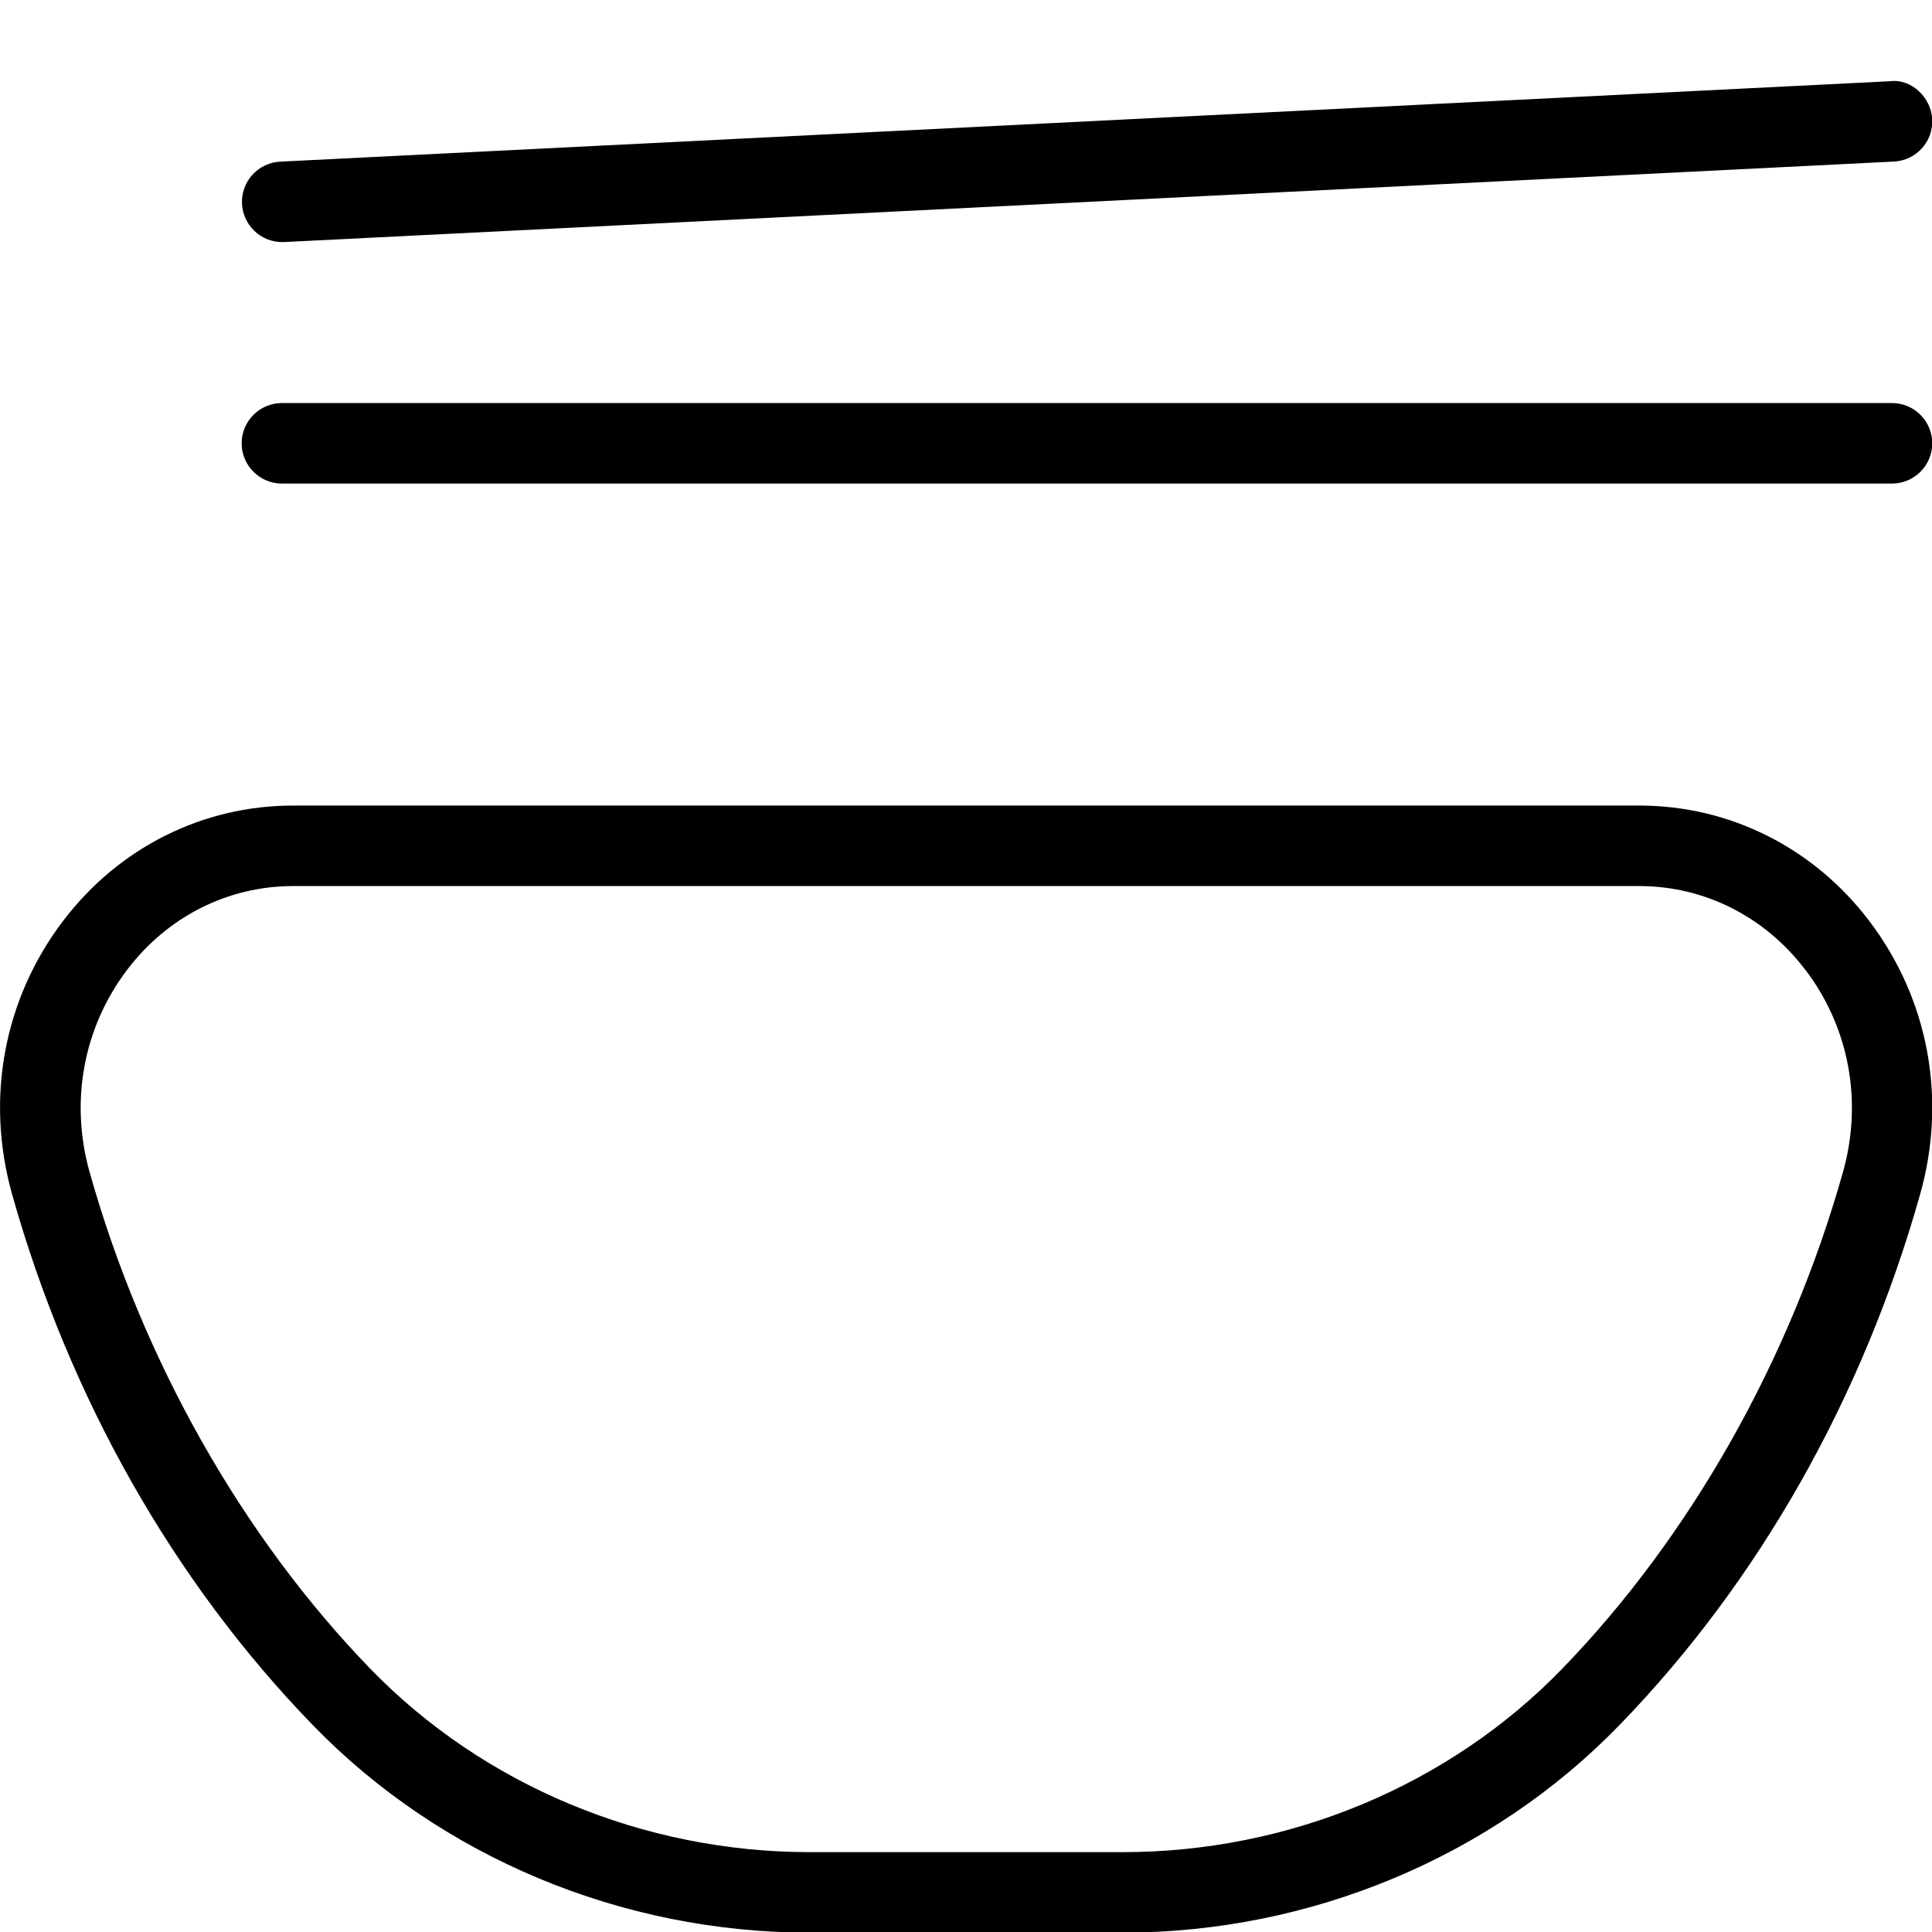
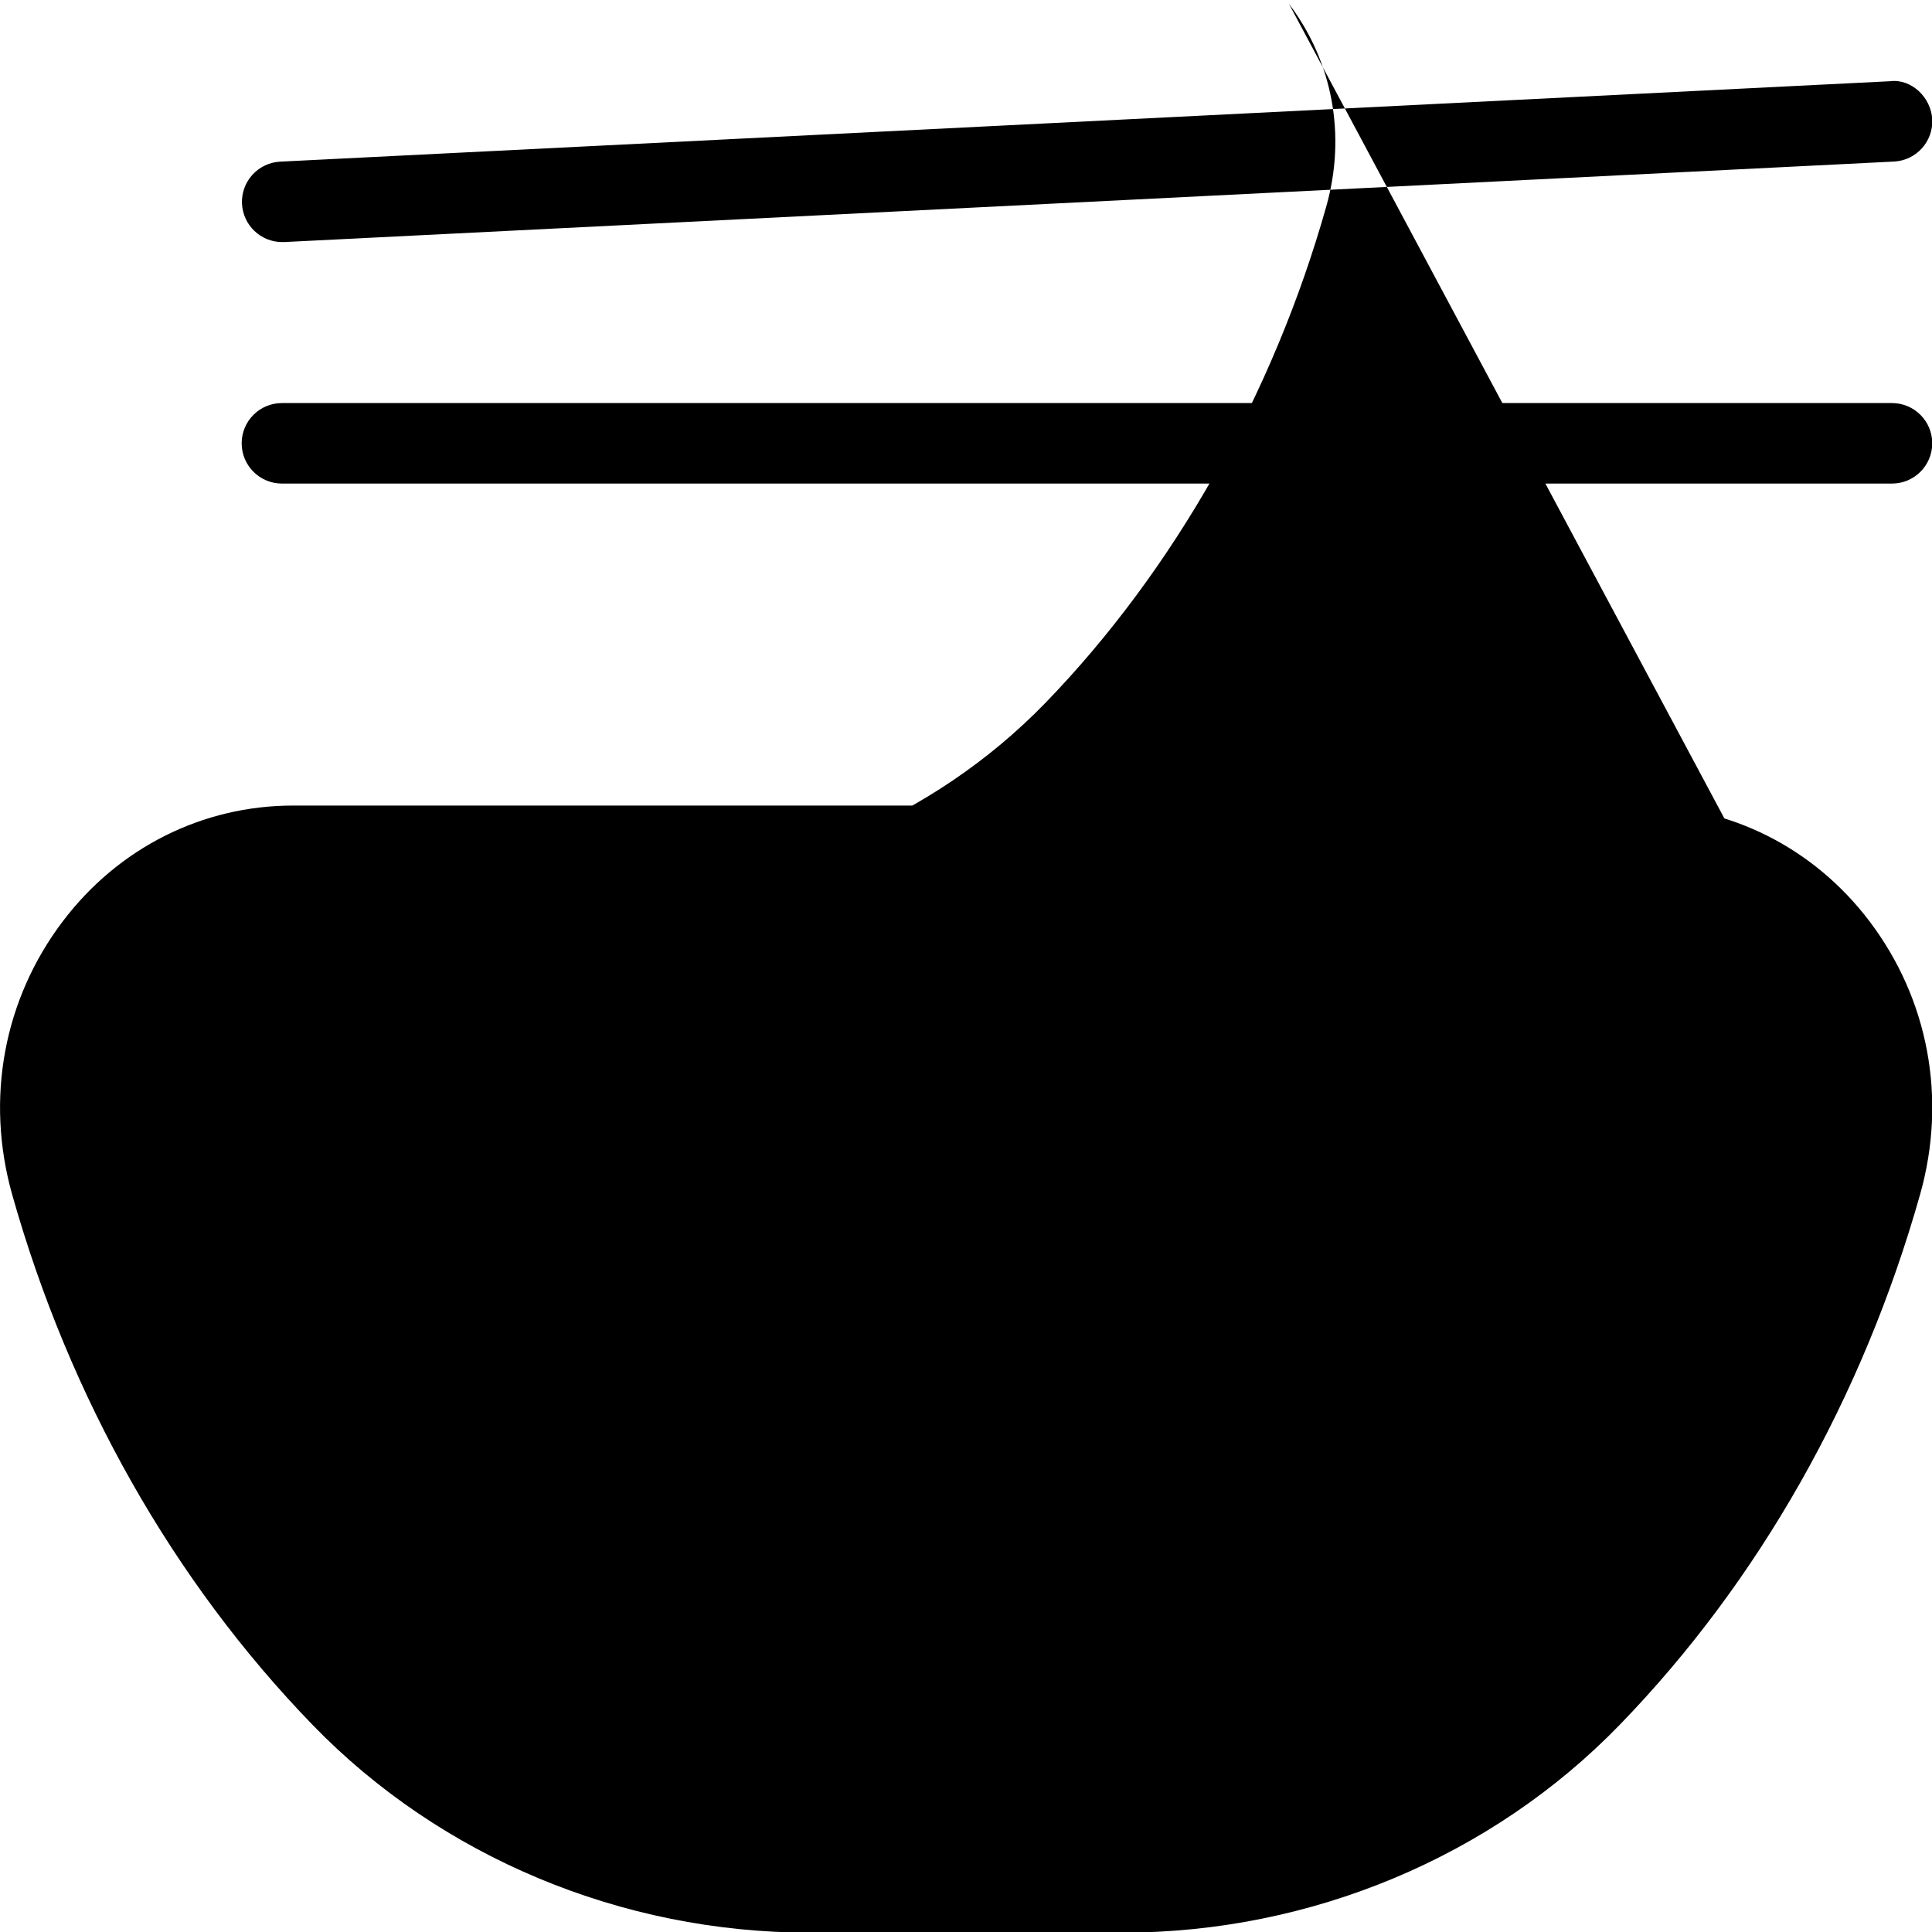
<svg xmlns="http://www.w3.org/2000/svg" id="Layer_1" data-name="Layer 1" viewBox="0 0 24 24" width="512" height="512">
-   <path d="m3.002,5.507c0-.276.224-.5.5-.5h20.001c.276,0,.5.224.5.5s-.224.5-.5.5H3.502c-.276,0-.5-.224-.5-.5Zm.503-2.5c.008,0,.017,0,.025,0l19.998-1c.276-.014.488-.248.475-.524-.014-.275-.262-.508-.524-.474L3.481,2.008c-.276.014-.488.248-.475.524.014.267.234.475.499.475Zm19.719,8.438c.734.97.963,2.205.629,3.39-.713,2.528-2.003,4.808-3.732,6.591-1.589,1.641-3.839,2.582-6.174,2.582h-3.891c-2.334,0-4.585-.941-6.174-2.582-1.729-1.784-3.02-4.063-3.732-6.591-.333-1.186-.104-2.421.63-3.39.692-.914,1.735-1.438,2.861-1.438h16.722c1.126,0,2.169.524,2.861,1.438Zm-.797.604c-.501-.662-1.254-1.042-2.064-1.042H3.641c-.81,0-1.562.38-2.063,1.042-.543.718-.712,1.634-.464,2.515.658,2.335,1.896,4.524,3.487,6.167,1.403,1.447,3.392,2.277,5.457,2.277h3.891c2.065,0,4.054-.83,5.456-2.277,1.591-1.642,2.83-3.832,3.488-6.167.249-.881.079-1.797-.464-2.515Z" />
+   <path d="m3.002,5.507c0-.276.224-.5.5-.5h20.001c.276,0,.5.224.5.5s-.224.5-.5.5H3.502c-.276,0-.5-.224-.5-.5Zm.503-2.5c.008,0,.017,0,.025,0l19.998-1c.276-.014.488-.248.475-.524-.014-.275-.262-.508-.524-.474L3.481,2.008c-.276.014-.488.248-.475.524.014.267.234.475.499.475Zm19.719,8.438c.734.97.963,2.205.629,3.39-.713,2.528-2.003,4.808-3.732,6.591-1.589,1.641-3.839,2.582-6.174,2.582h-3.891c-2.334,0-4.585-.941-6.174-2.582-1.729-1.784-3.02-4.063-3.732-6.591-.333-1.186-.104-2.421.63-3.39.692-.914,1.735-1.438,2.861-1.438h16.722c1.126,0,2.169.524,2.861,1.438Zm-.797.604c-.501-.662-1.254-1.042-2.064-1.042H3.641h3.891c2.065,0,4.054-.83,5.456-2.277,1.591-1.642,2.83-3.832,3.488-6.167.249-.881.079-1.797-.464-2.515Z" />
</svg>